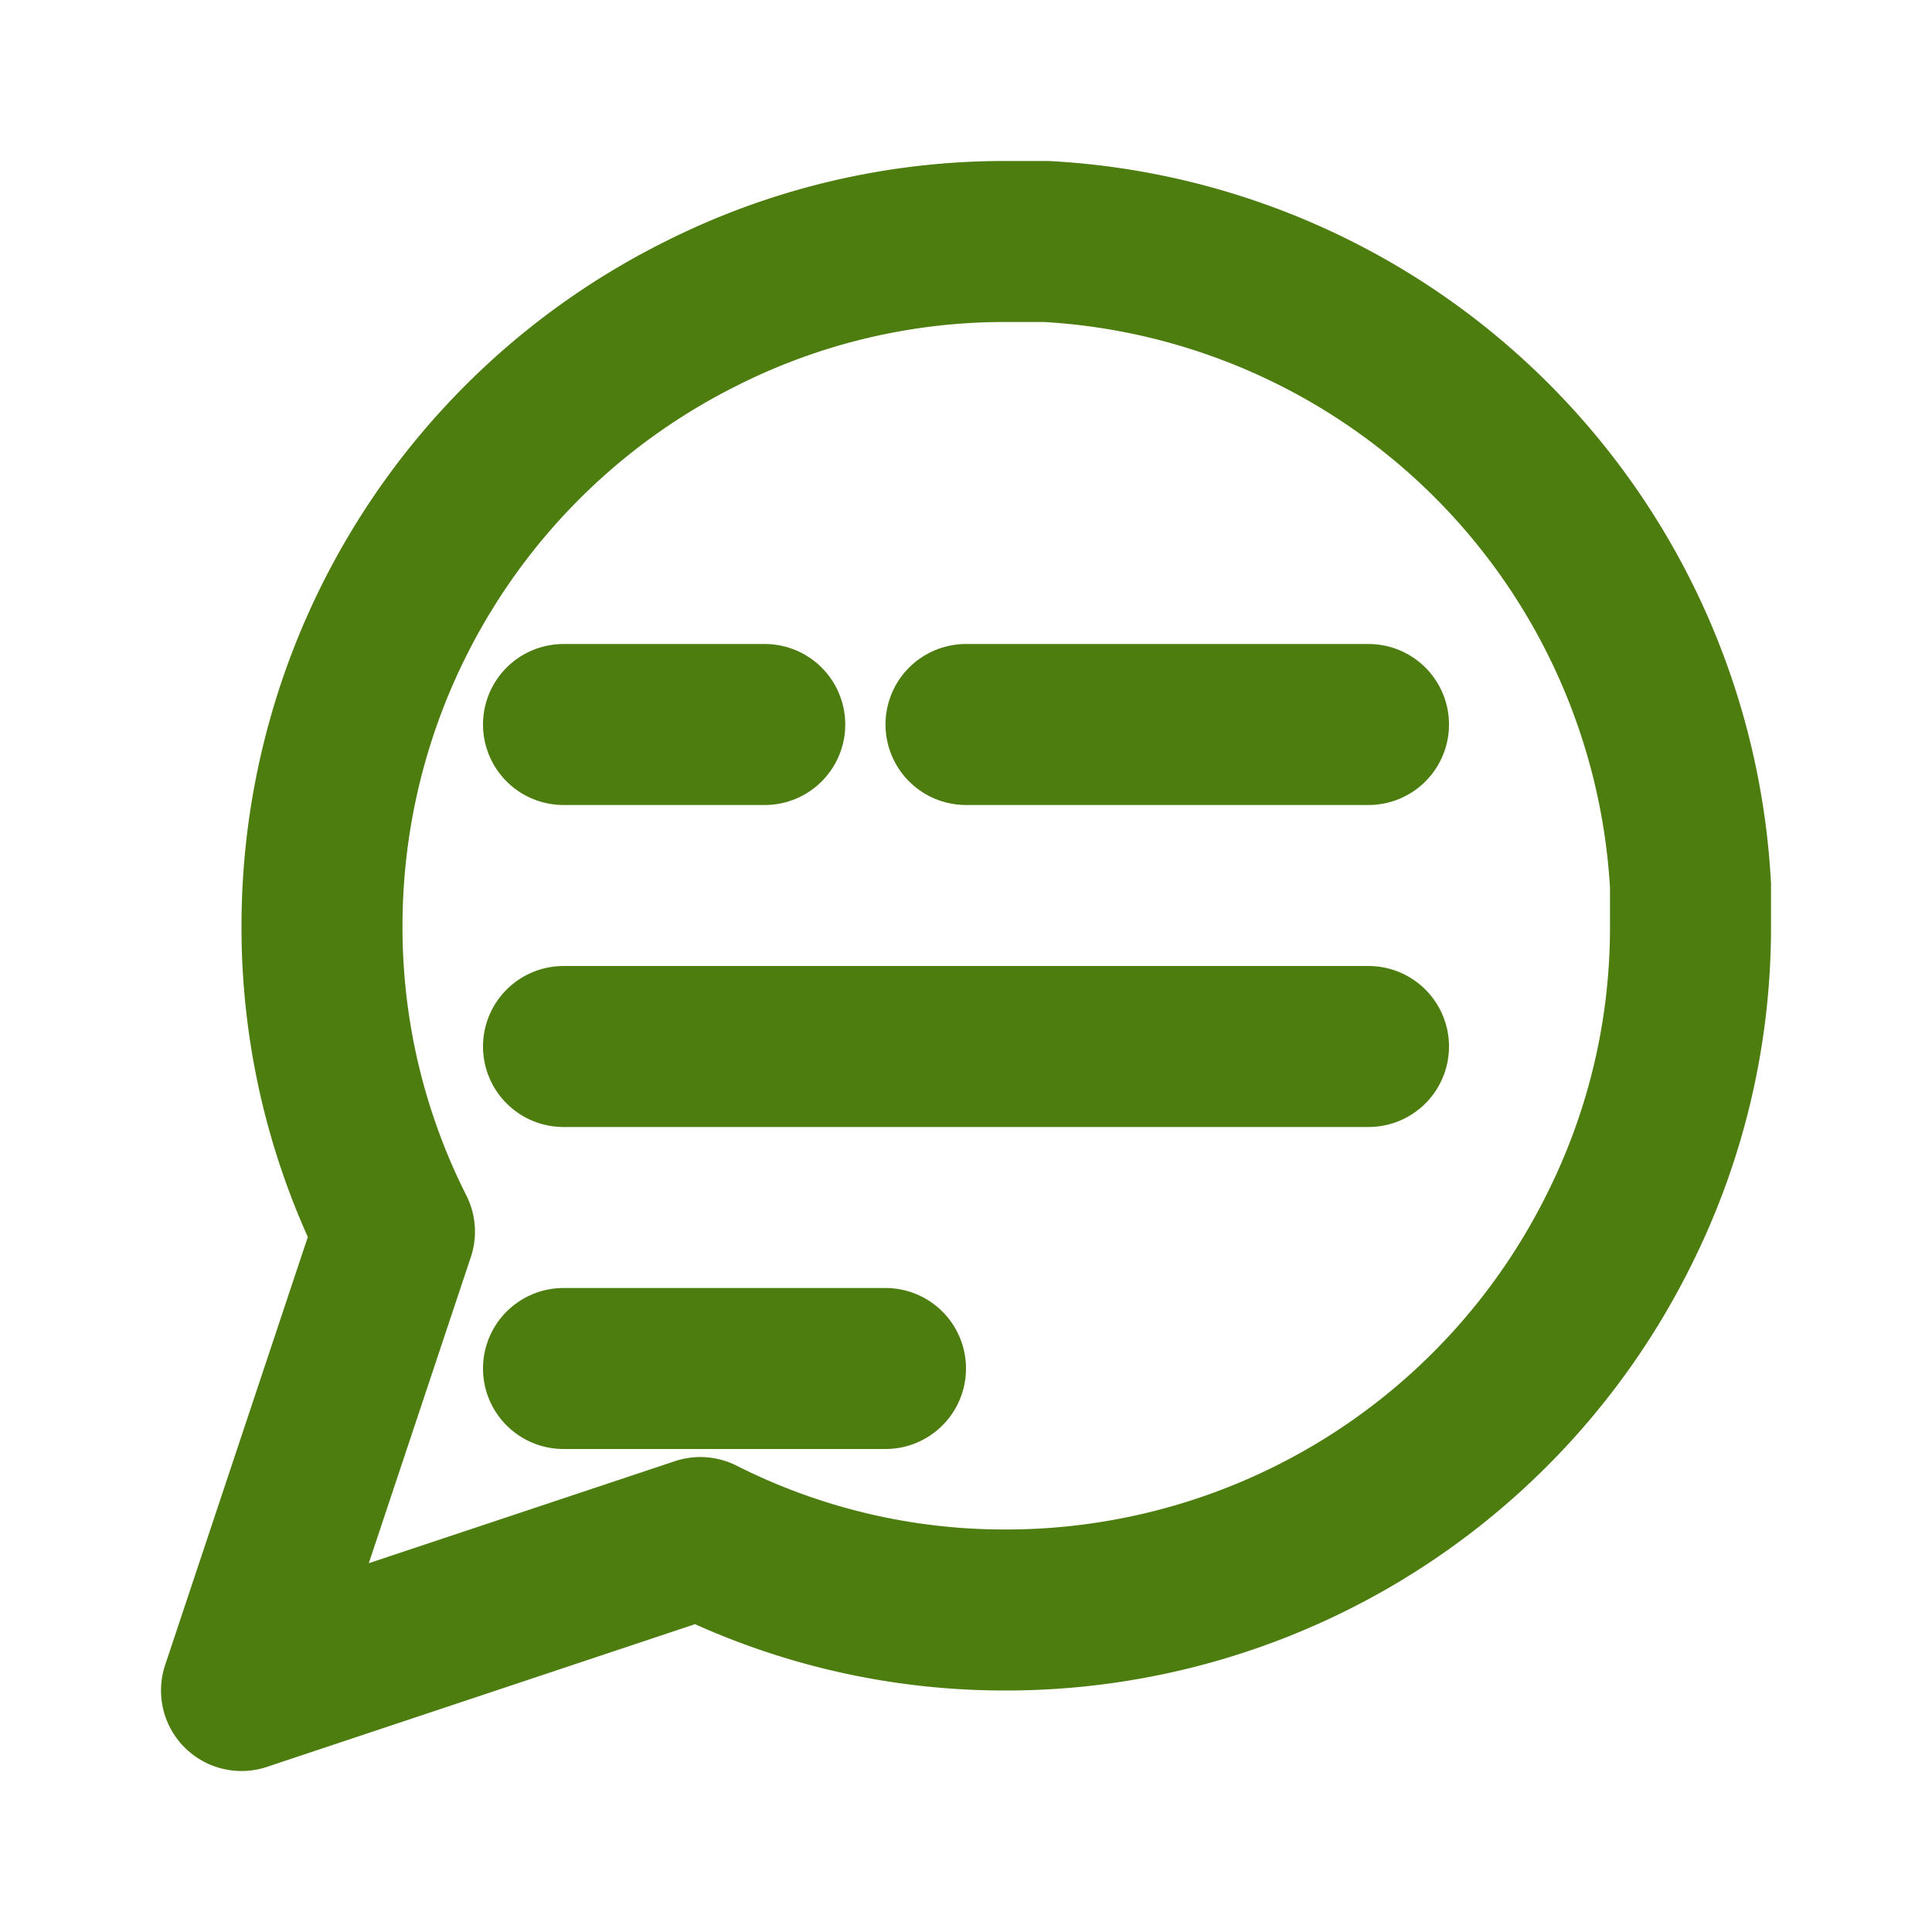
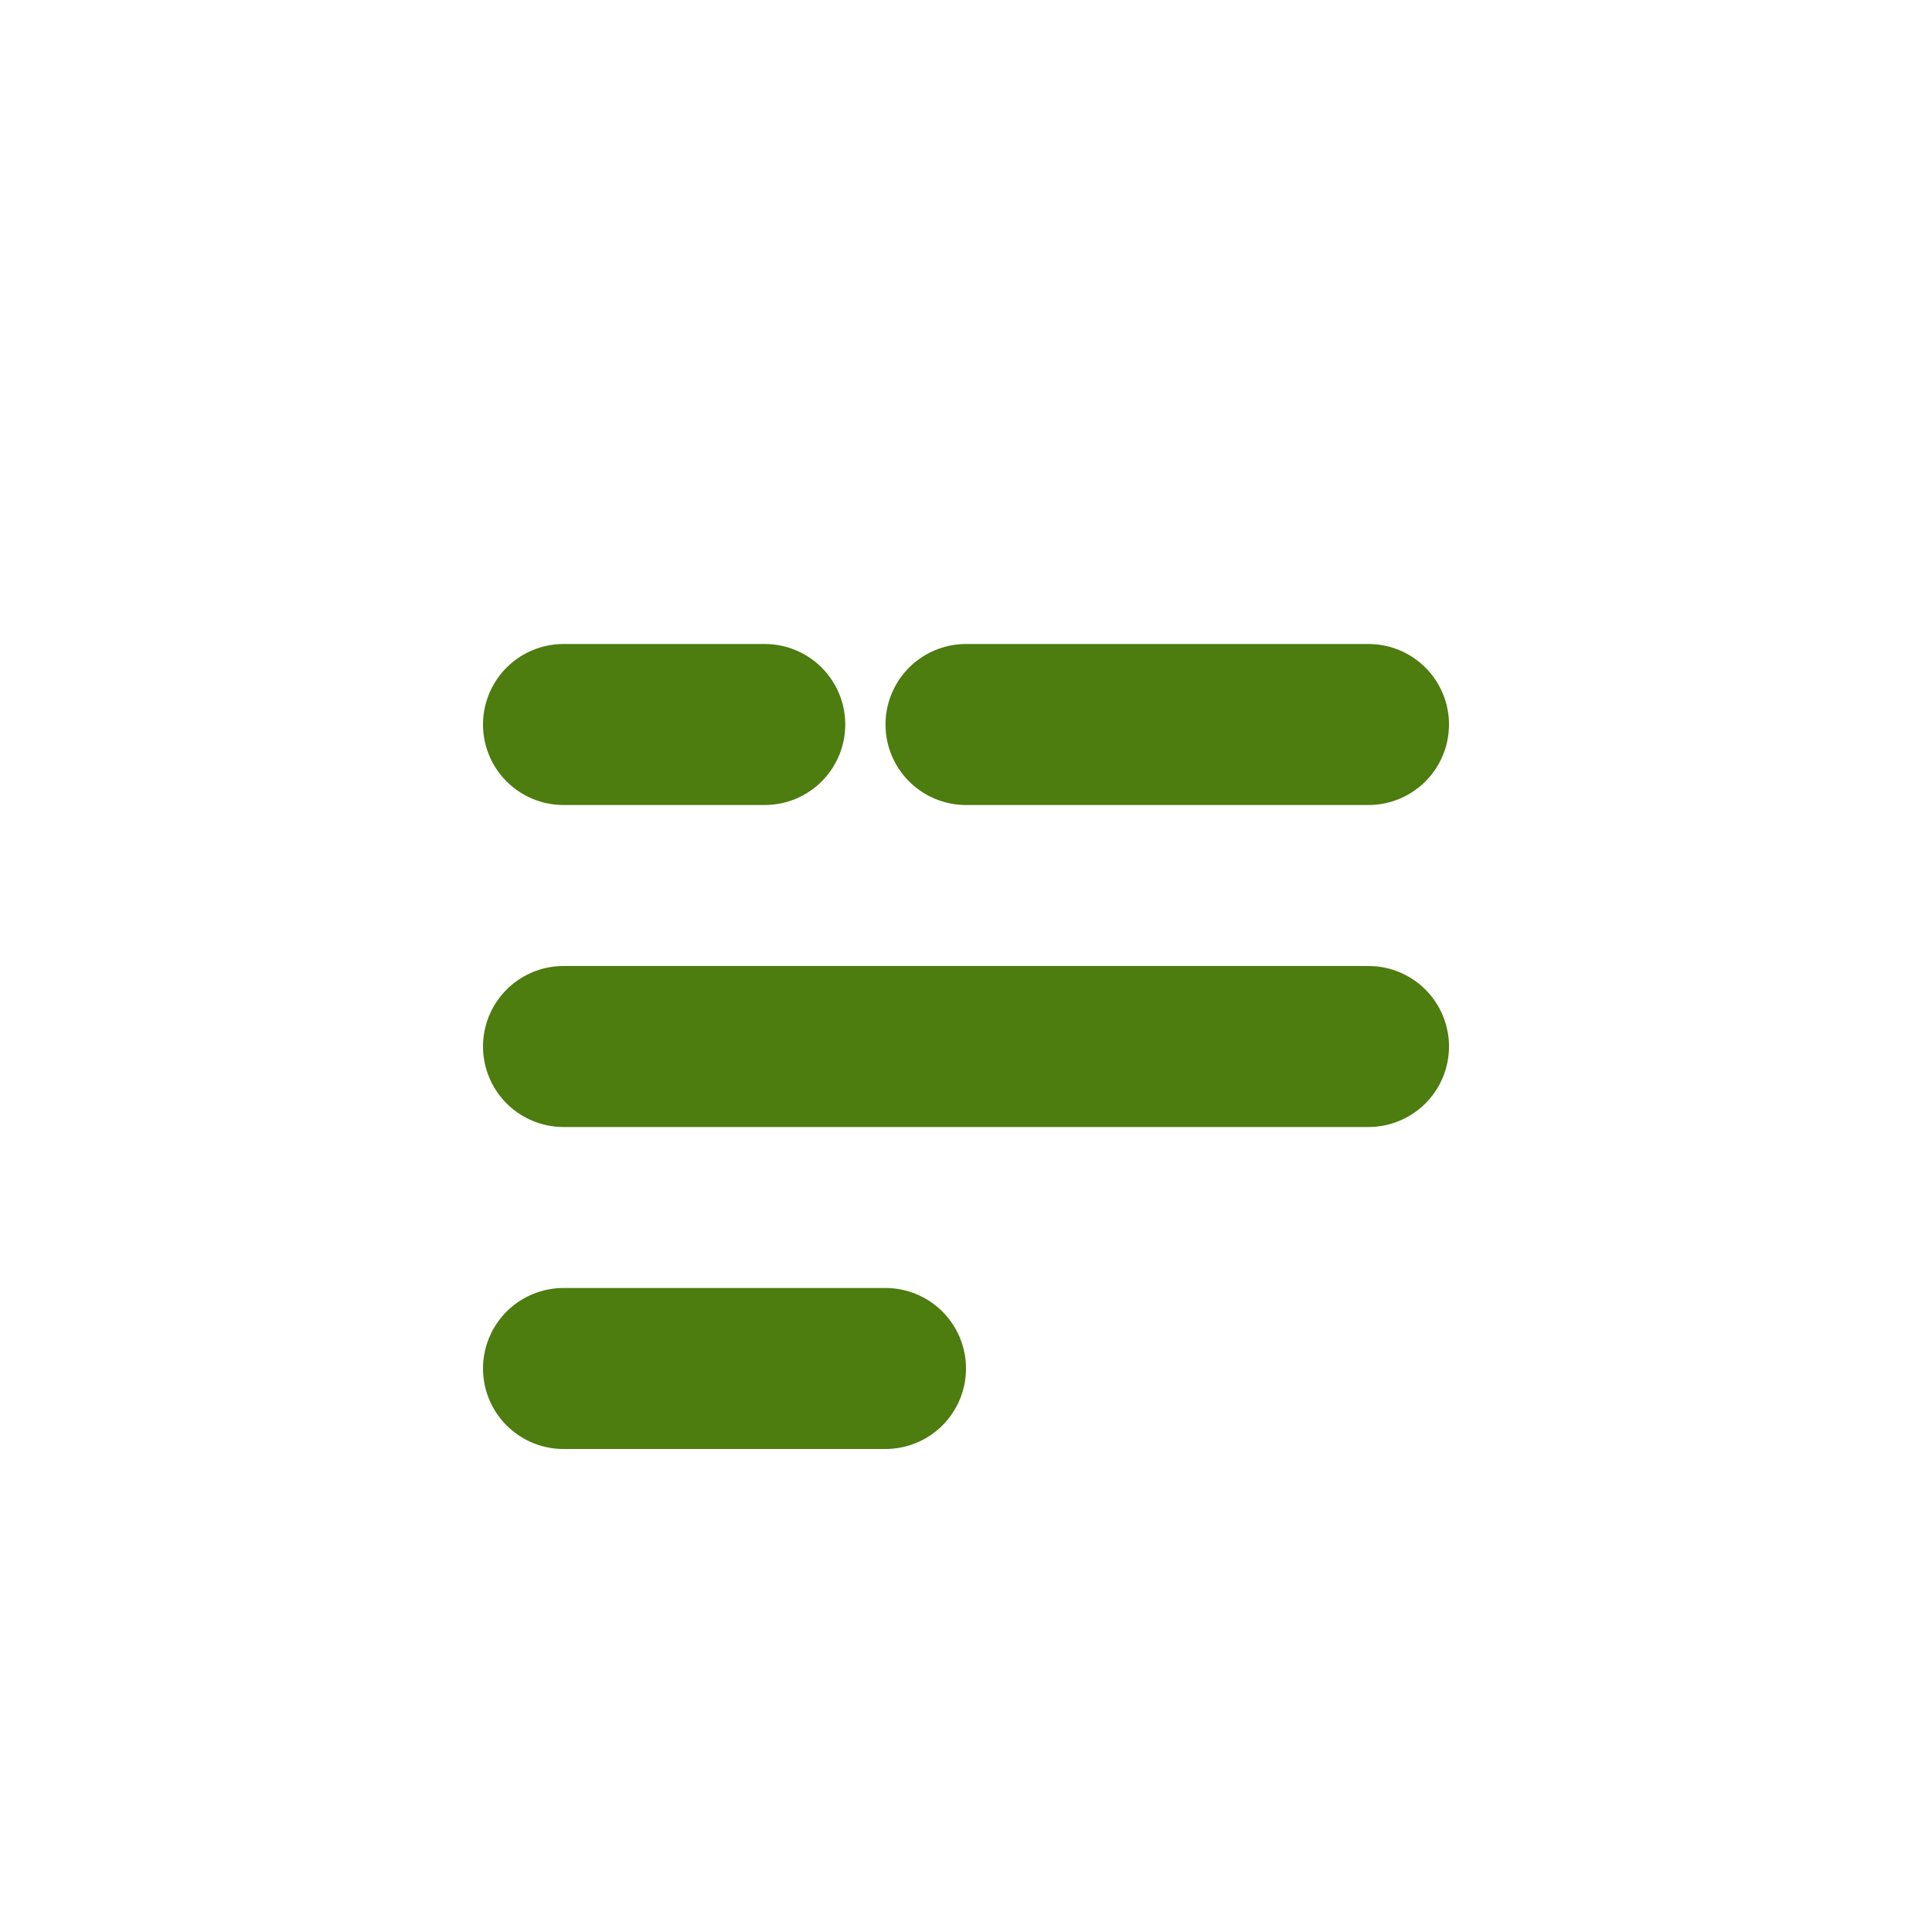
<svg xmlns="http://www.w3.org/2000/svg" viewBox="0 0 24 24" fill="none" stroke="#4D7C0F" stroke-width="2" stroke-linecap="round" stroke-linejoin="round">
-   <path d="M21 11.5a8.38 8.38 0 0 1-.9 3.8 8.5 8.5 0 0 1-7.6 4.7 8.38 8.38 0 0 1-3.8-.9L3 21l1.9-5.7a8.38 8.38 0 0 1-.9-3.8 8.5 8.5 0 0 1 4.7-7.6 8.38 8.38 0 0 1 3.8-.9h.5a8.48 8.48 0 0 1 8 8v.5z" />
  <path d="M7 9h2.5" />
  <path d="M12 9h5" />
  <path d="M7 13h10" />
  <path d="M7 17h4" />
</svg>